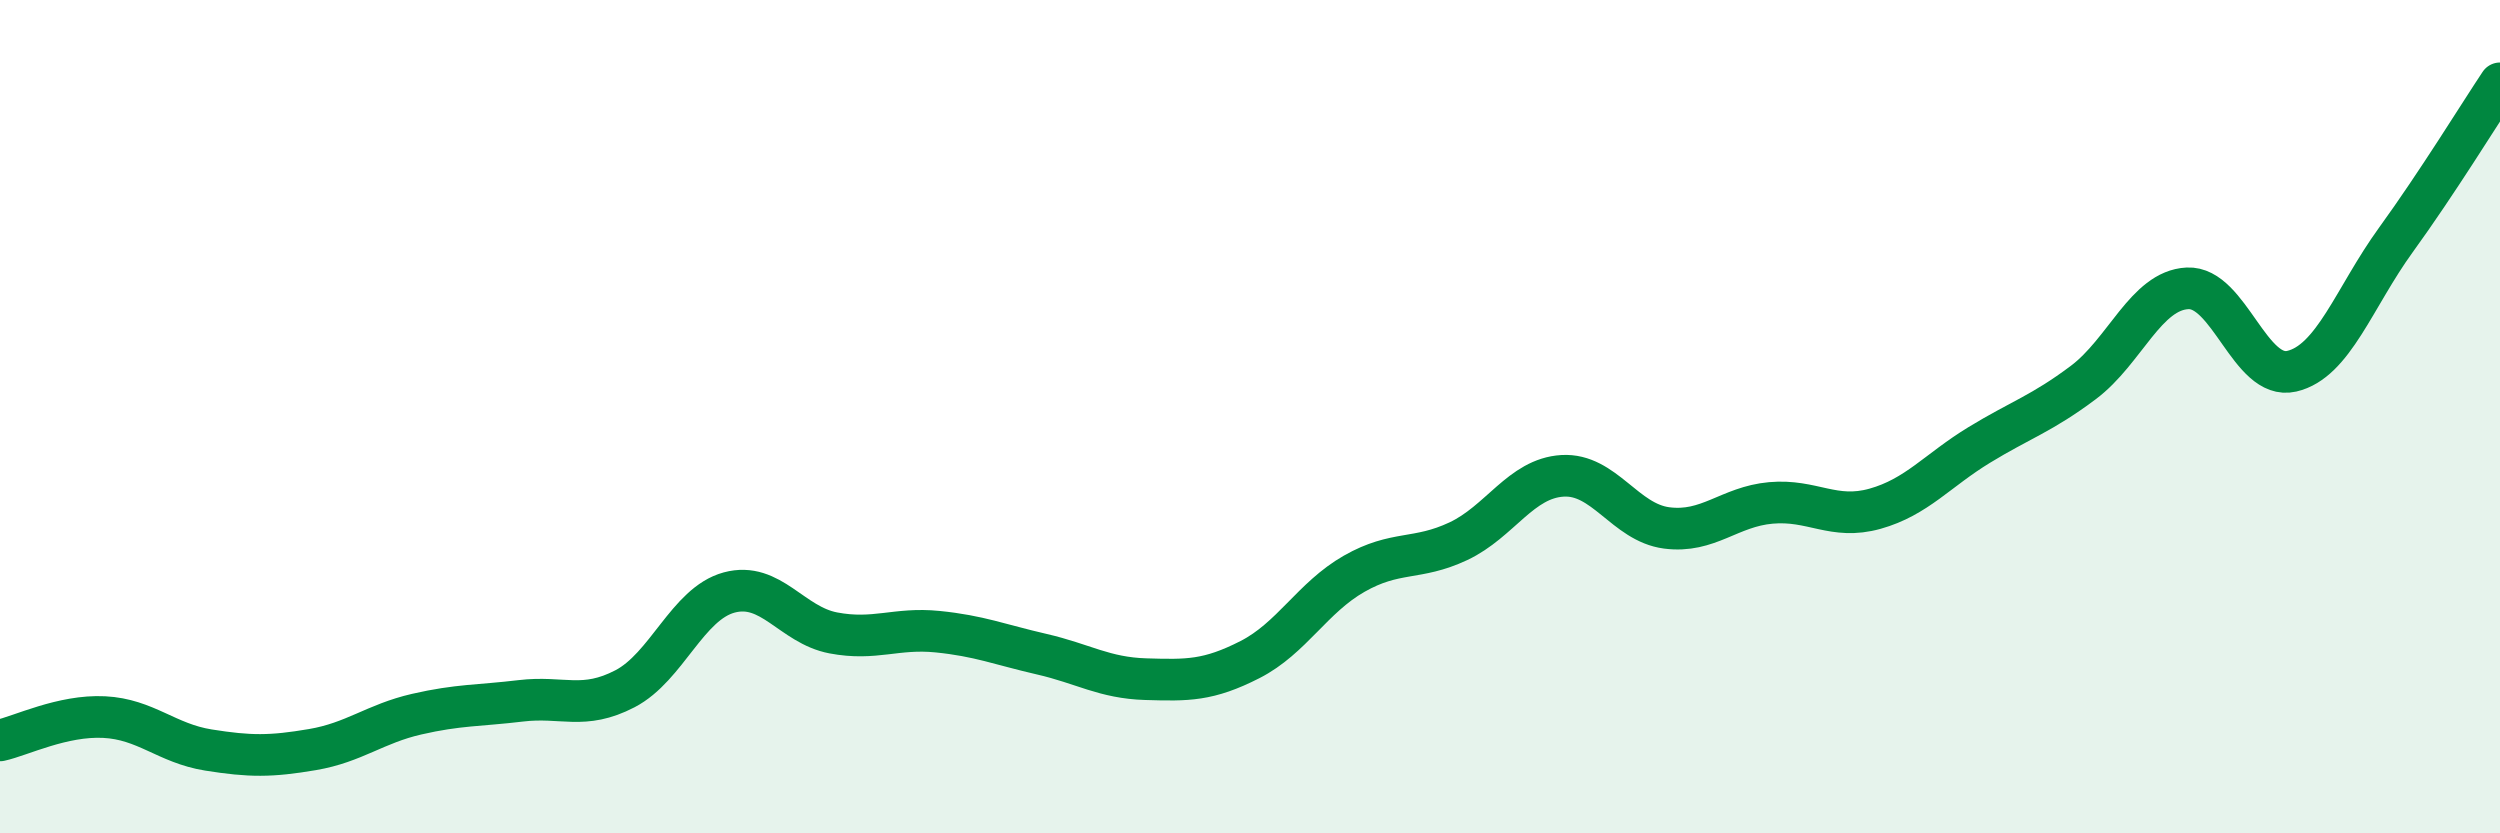
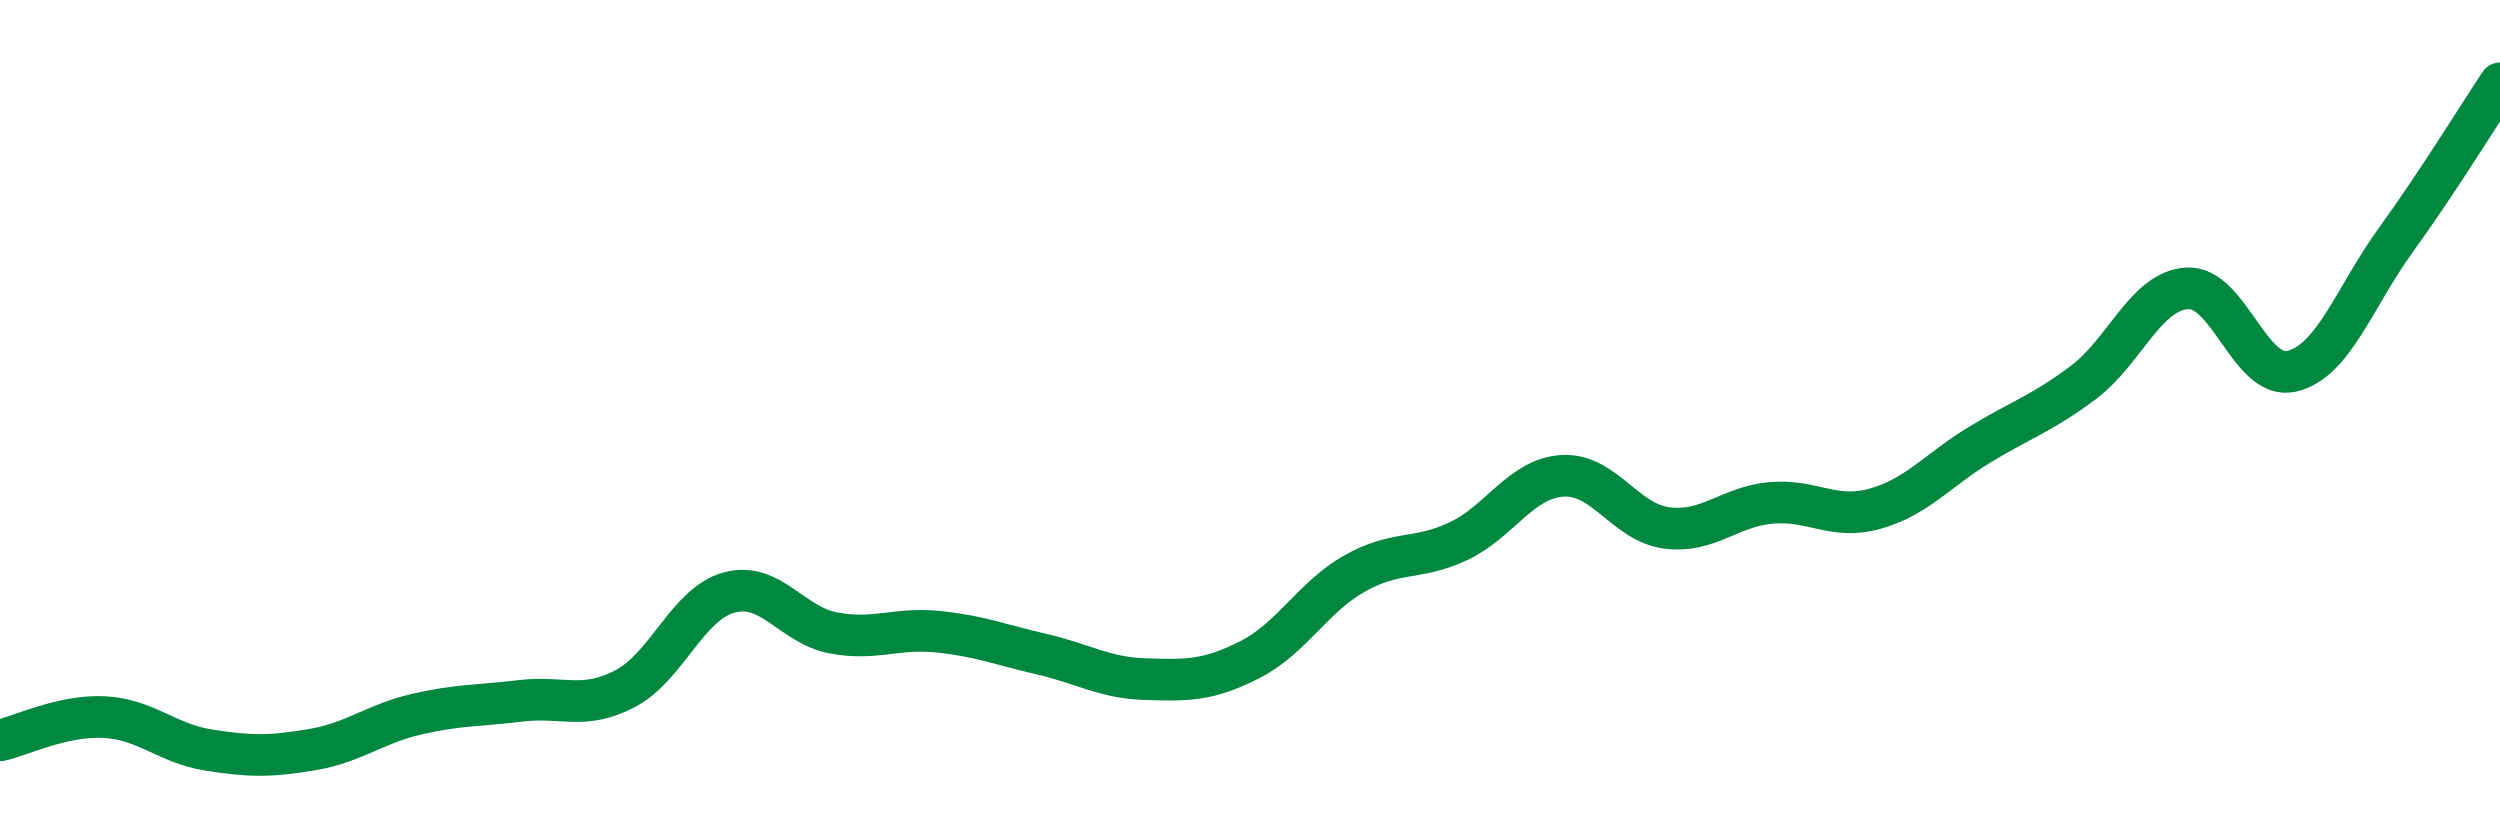
<svg xmlns="http://www.w3.org/2000/svg" width="60" height="20" viewBox="0 0 60 20">
-   <path d="M 0,17.77 C 0.5,17.66 1.5,17.16 2.5,17.21 C 3.5,17.26 4,17.84 5,18 C 6,18.16 6.5,18.16 7.5,17.99 C 8.5,17.82 9,17.37 10,17.14 C 11,16.91 11.5,16.94 12.5,16.82 C 13.5,16.7 14,17.05 15,16.53 C 16,16.01 16.5,14.49 17.5,14.22 C 18.5,13.95 19,15 20,15.19 C 21,15.38 21.5,15.06 22.5,15.16 C 23.5,15.26 24,15.47 25,15.7 C 26,15.93 26.5,16.27 27.5,16.3 C 28.5,16.33 29,16.34 30,15.83 C 31,15.32 31.5,14.34 32.5,13.77 C 33.5,13.2 34,13.46 35,12.99 C 36,12.52 36.5,11.48 37.5,11.42 C 38.5,11.36 39,12.54 40,12.67 C 41,12.8 41.5,12.16 42.5,12.07 C 43.5,11.98 44,12.49 45,12.21 C 46,11.93 46.5,11.29 47.5,10.68 C 48.5,10.07 49,9.93 50,9.18 C 51,8.43 51.5,6.97 52.5,6.92 C 53.5,6.87 54,9.14 55,8.91 C 56,8.68 56.5,7.14 57.5,5.76 C 58.5,4.38 59.5,2.75 60,2L60 20L0 20Z" fill="#008740" opacity="0.1" stroke-linecap="round" stroke-linejoin="round" />
  <path d="M 0,17.77 C 0.5,17.66 1.5,17.16 2.5,17.21 C 3.5,17.26 4,17.84 5,18 C 6,18.16 6.5,18.16 7.5,17.99 C 8.5,17.82 9,17.37 10,17.14 C 11,16.91 11.5,16.94 12.5,16.82 C 13.5,16.7 14,17.05 15,16.53 C 16,16.01 16.5,14.49 17.5,14.22 C 18.5,13.95 19,15 20,15.19 C 21,15.38 21.5,15.06 22.5,15.16 C 23.5,15.26 24,15.47 25,15.7 C 26,15.93 26.5,16.27 27.5,16.3 C 28.5,16.33 29,16.34 30,15.83 C 31,15.32 31.5,14.34 32.5,13.77 C 33.5,13.2 34,13.46 35,12.99 C 36,12.52 36.5,11.48 37.5,11.42 C 38.5,11.36 39,12.54 40,12.67 C 41,12.8 41.5,12.16 42.5,12.07 C 43.5,11.98 44,12.49 45,12.21 C 46,11.93 46.5,11.29 47.5,10.68 C 48.5,10.07 49,9.93 50,9.18 C 51,8.43 51.5,6.97 52.5,6.92 C 53.5,6.87 54,9.14 55,8.91 C 56,8.68 56.5,7.14 57.5,5.76 C 58.5,4.38 59.5,2.75 60,2" stroke="#008740" stroke-width="1" fill="none" stroke-linecap="round" stroke-linejoin="round" />
</svg>